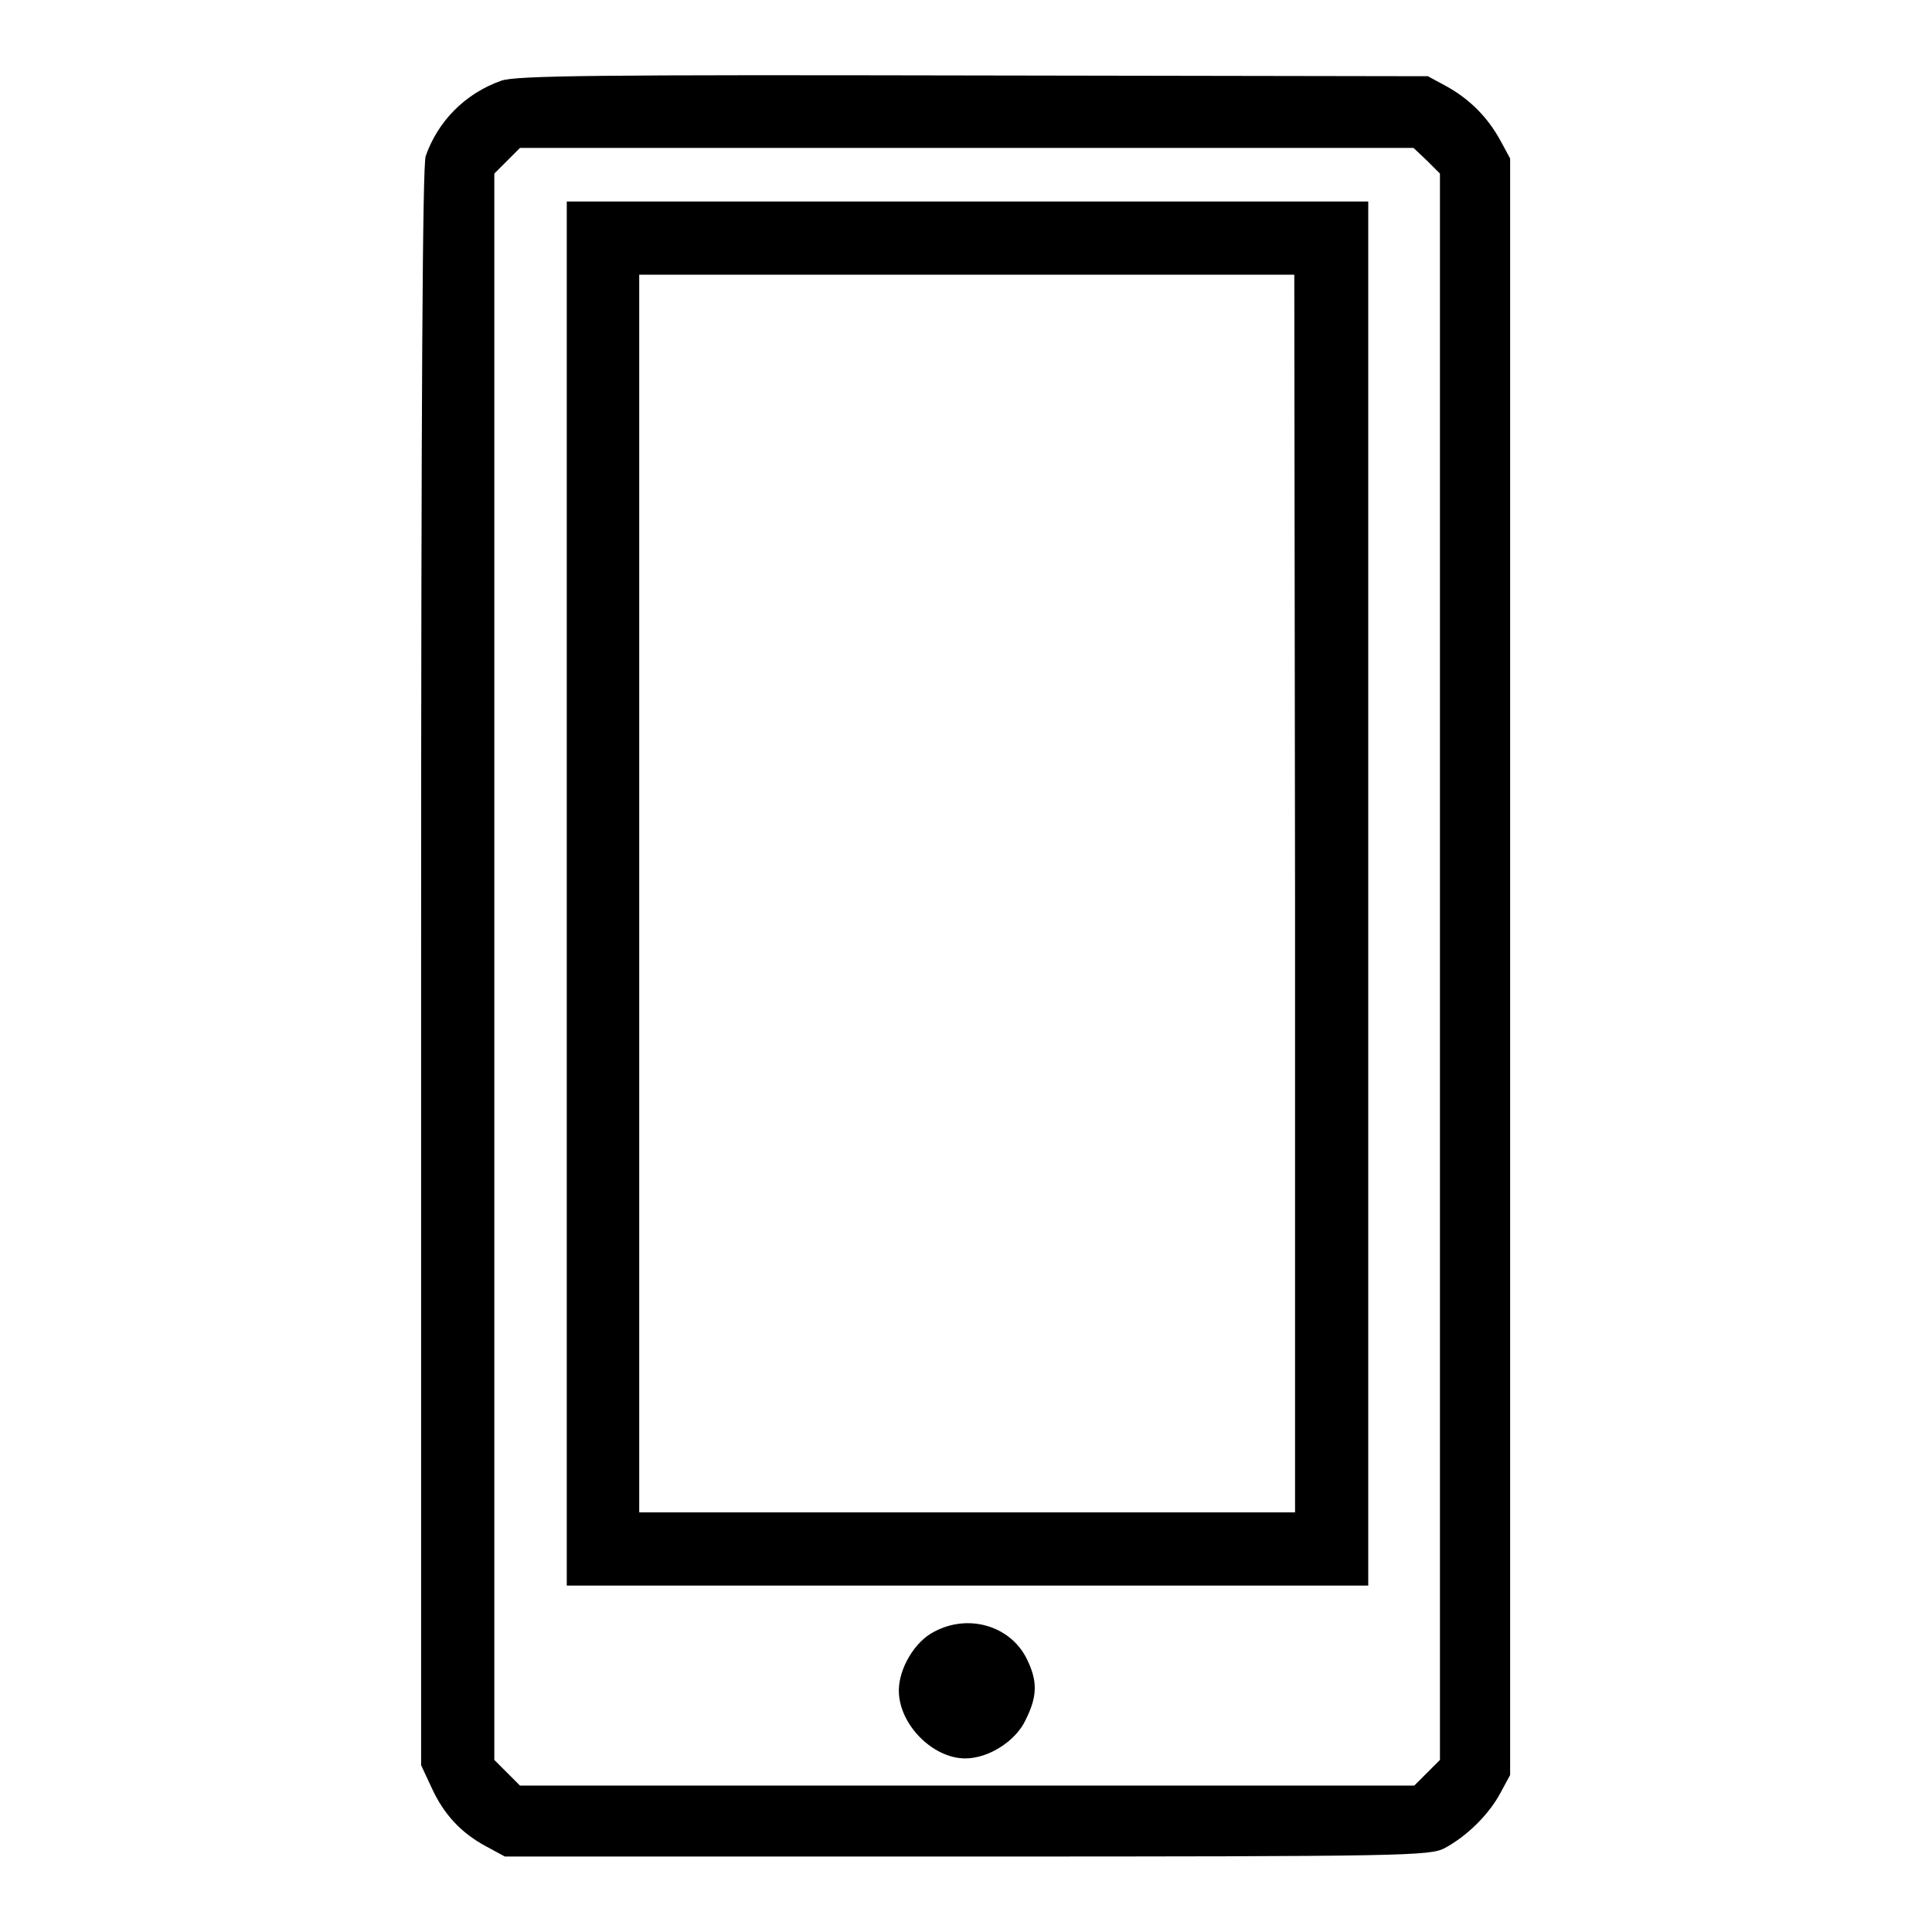
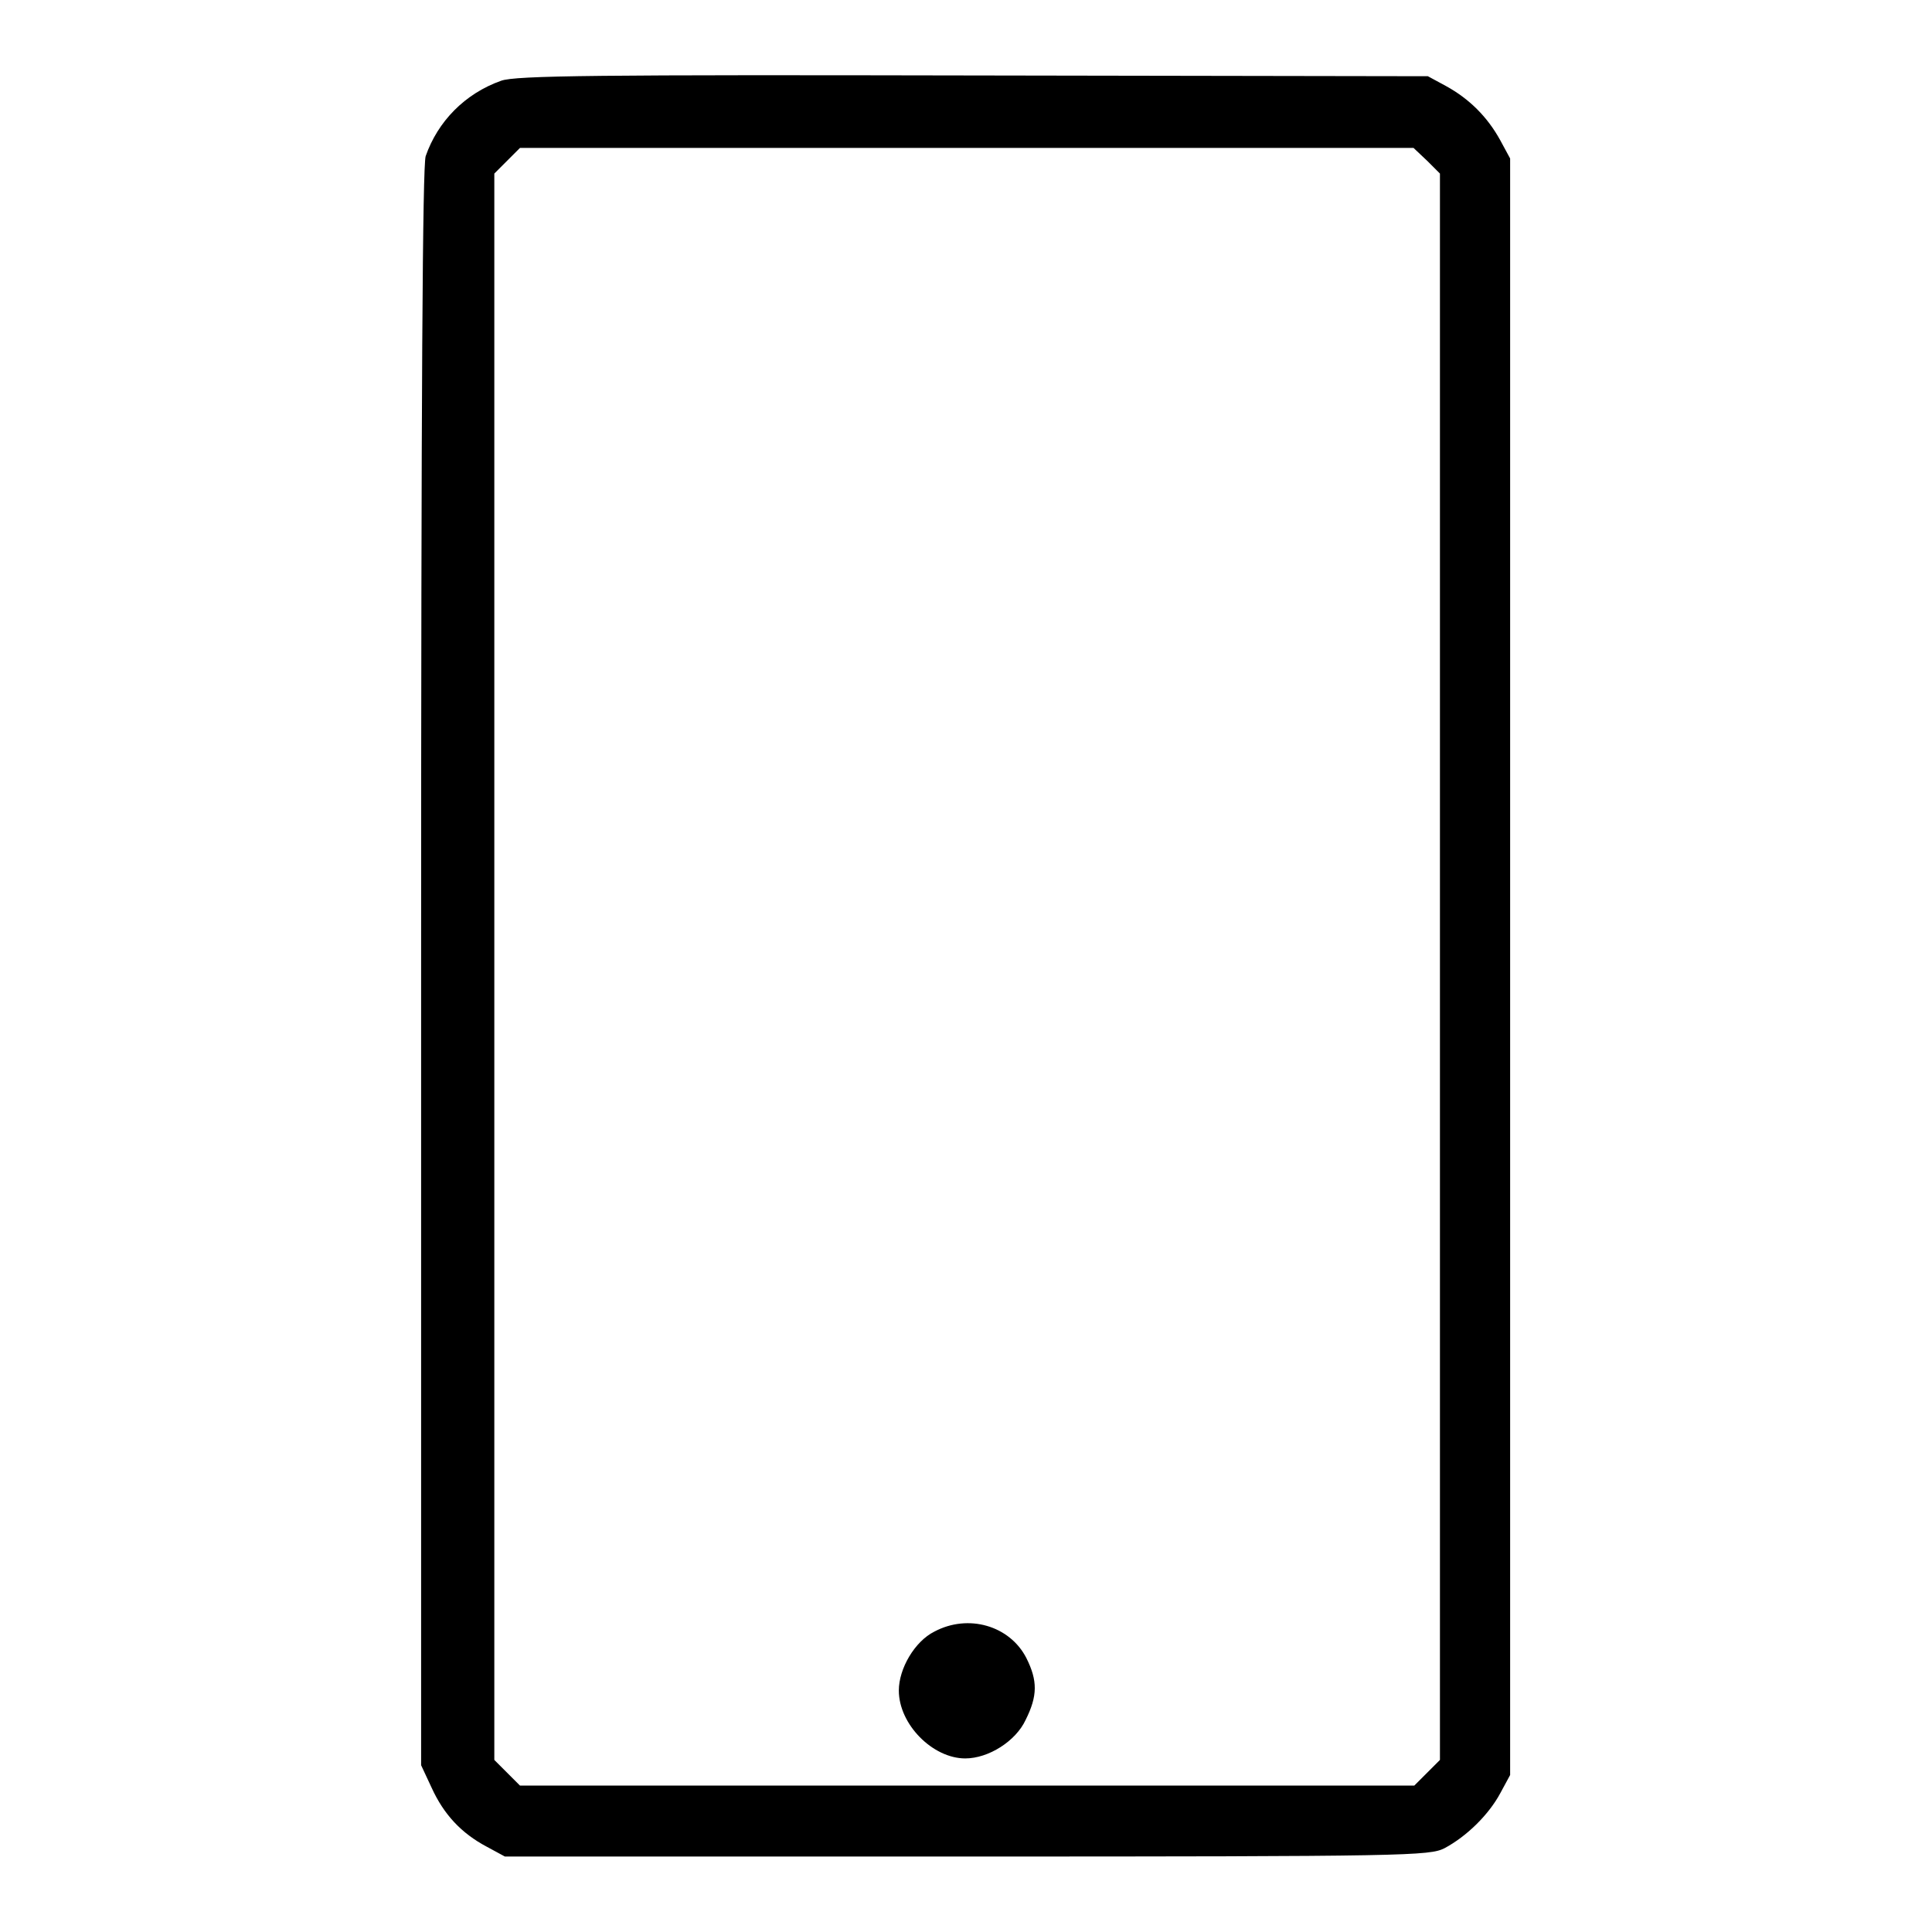
<svg xmlns="http://www.w3.org/2000/svg" version="1.1" x="0px" y="0px" viewBox="0 0 256 256" enable-background="new 0 0 256 256" xml:space="preserve">
  <g>
    <g>
      <g>
        <path fill="#000000" d="M66.4,10.7c-4.8,1.7-8.4,5.4-10,10C56,22.2,55.8,50,55.8,128.3v105.6l1.4,3c1.6,3.5,3.9,6,7.3,7.8l2.4,1.3h61.2c58.6,0,61.3-0.1,63.3-1.1c3-1.6,5.9-4.5,7.4-7.3l1.3-2.4V128.1V21l-1.3-2.4c-1.7-3.1-4.1-5.5-7.2-7.2l-2.4-1.3L129.1,10C79.5,9.9,68.3,10,66.4,10.7z M189.1,21.3l1.7,1.7v105.1v105.1l-1.7,1.7l-1.7,1.7h-59.2H68.9l-1.7-1.7l-1.7-1.7V128.1V23l1.7-1.7l1.7-1.7h59.2h59.2L189.1,21.3z" />
-         <path fill="#000000" d="M75.1,118.4v91.7h53.1h53.1v-91.7V26.7h-53.1H75.1V118.4z M171.6,118.4v82h-43.4H84.7v-82v-82h43.4h43.4L171.6,118.4L171.6,118.4z" />
        <path fill="#000000" d="M123.8,216.2c-2.6,1.3-4.7,4.9-4.7,7.8c0,4.5,4.5,9,8.8,9c3.1,0,6.7-2.3,8-5.1c1.6-3.2,1.6-5.2,0.1-8.2C133.8,215.4,128.3,213.8,123.8,216.2z" />
      </g>
    </g>
  </g>
</svg>